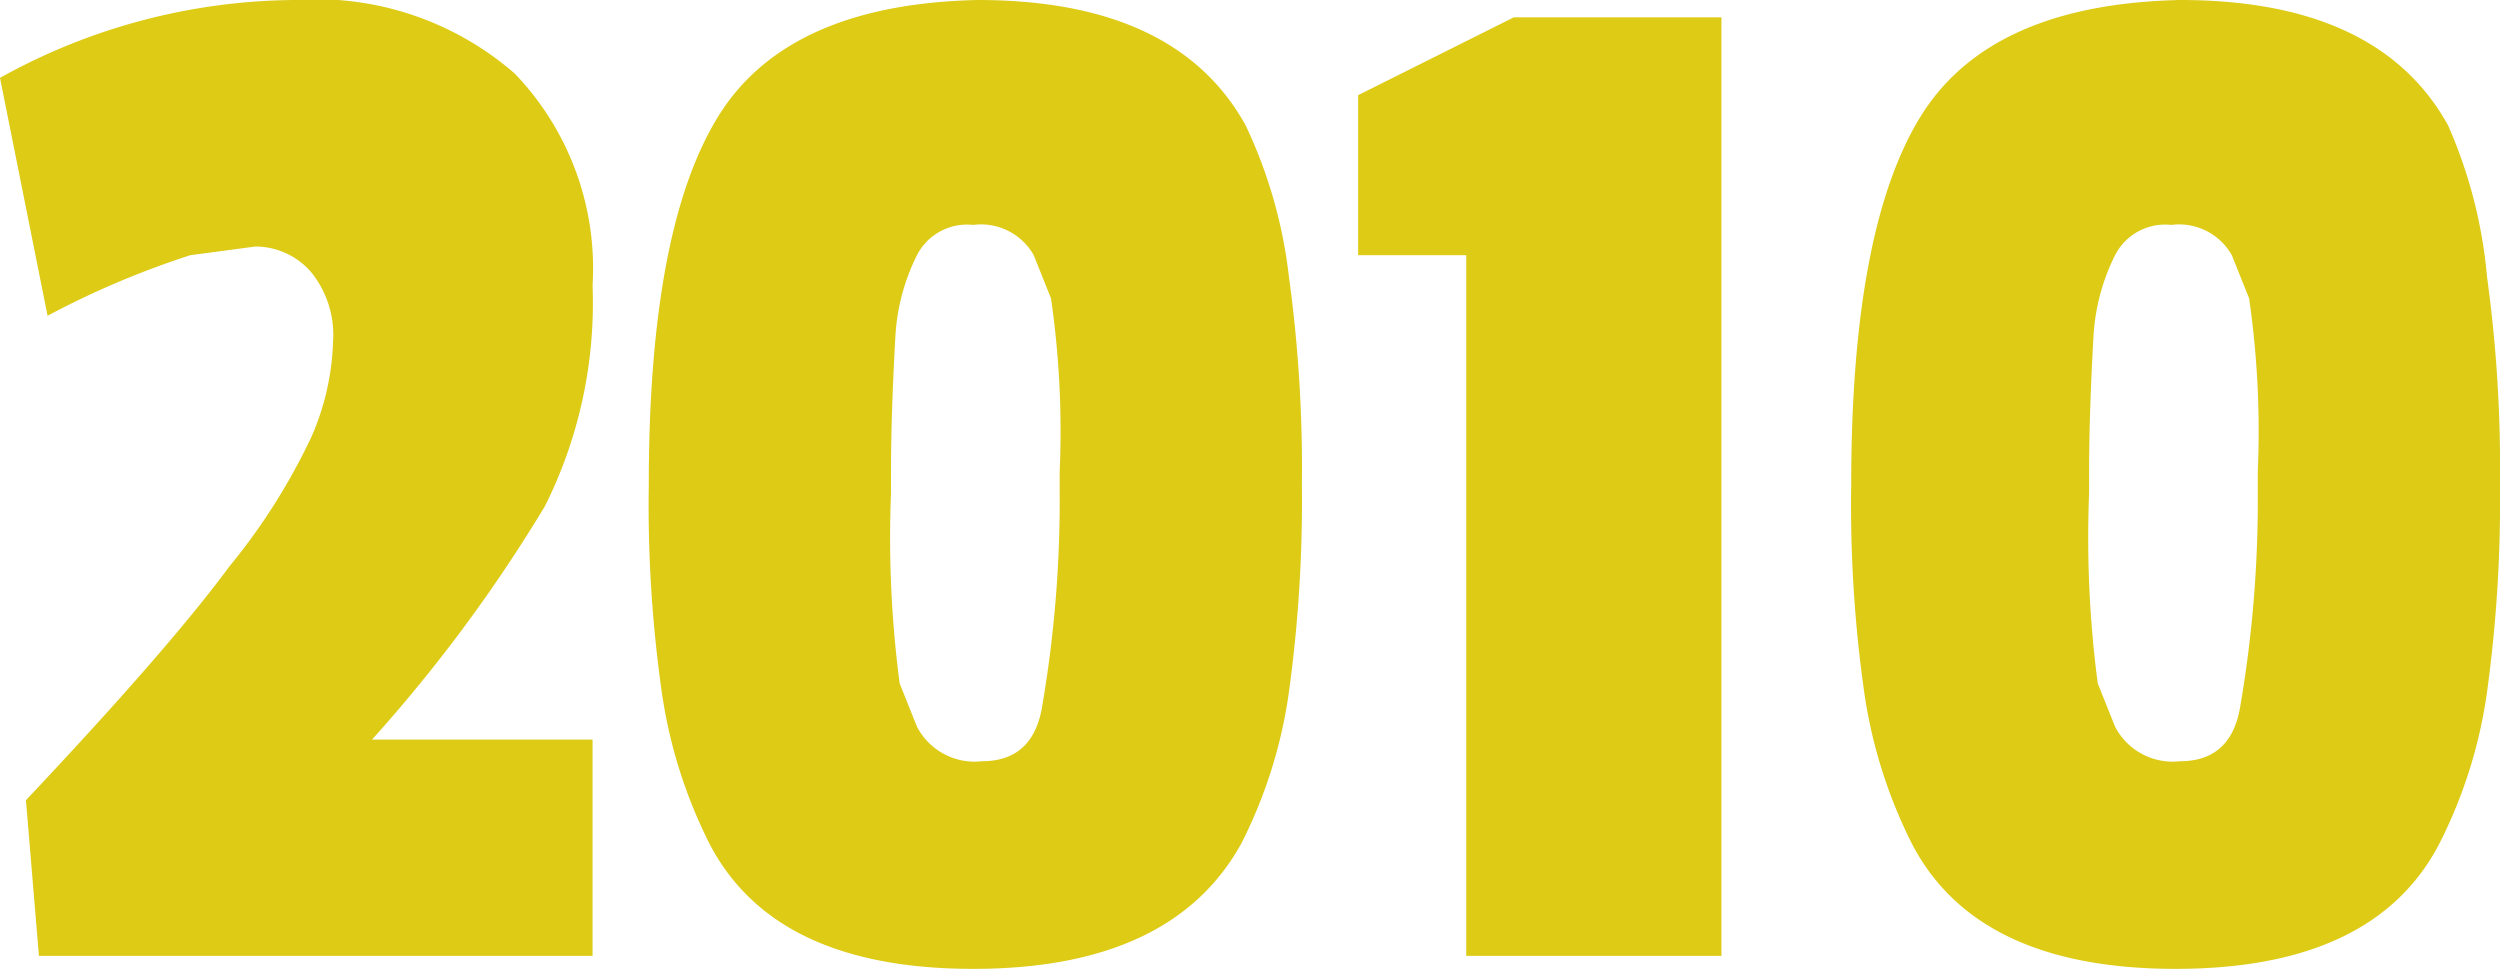
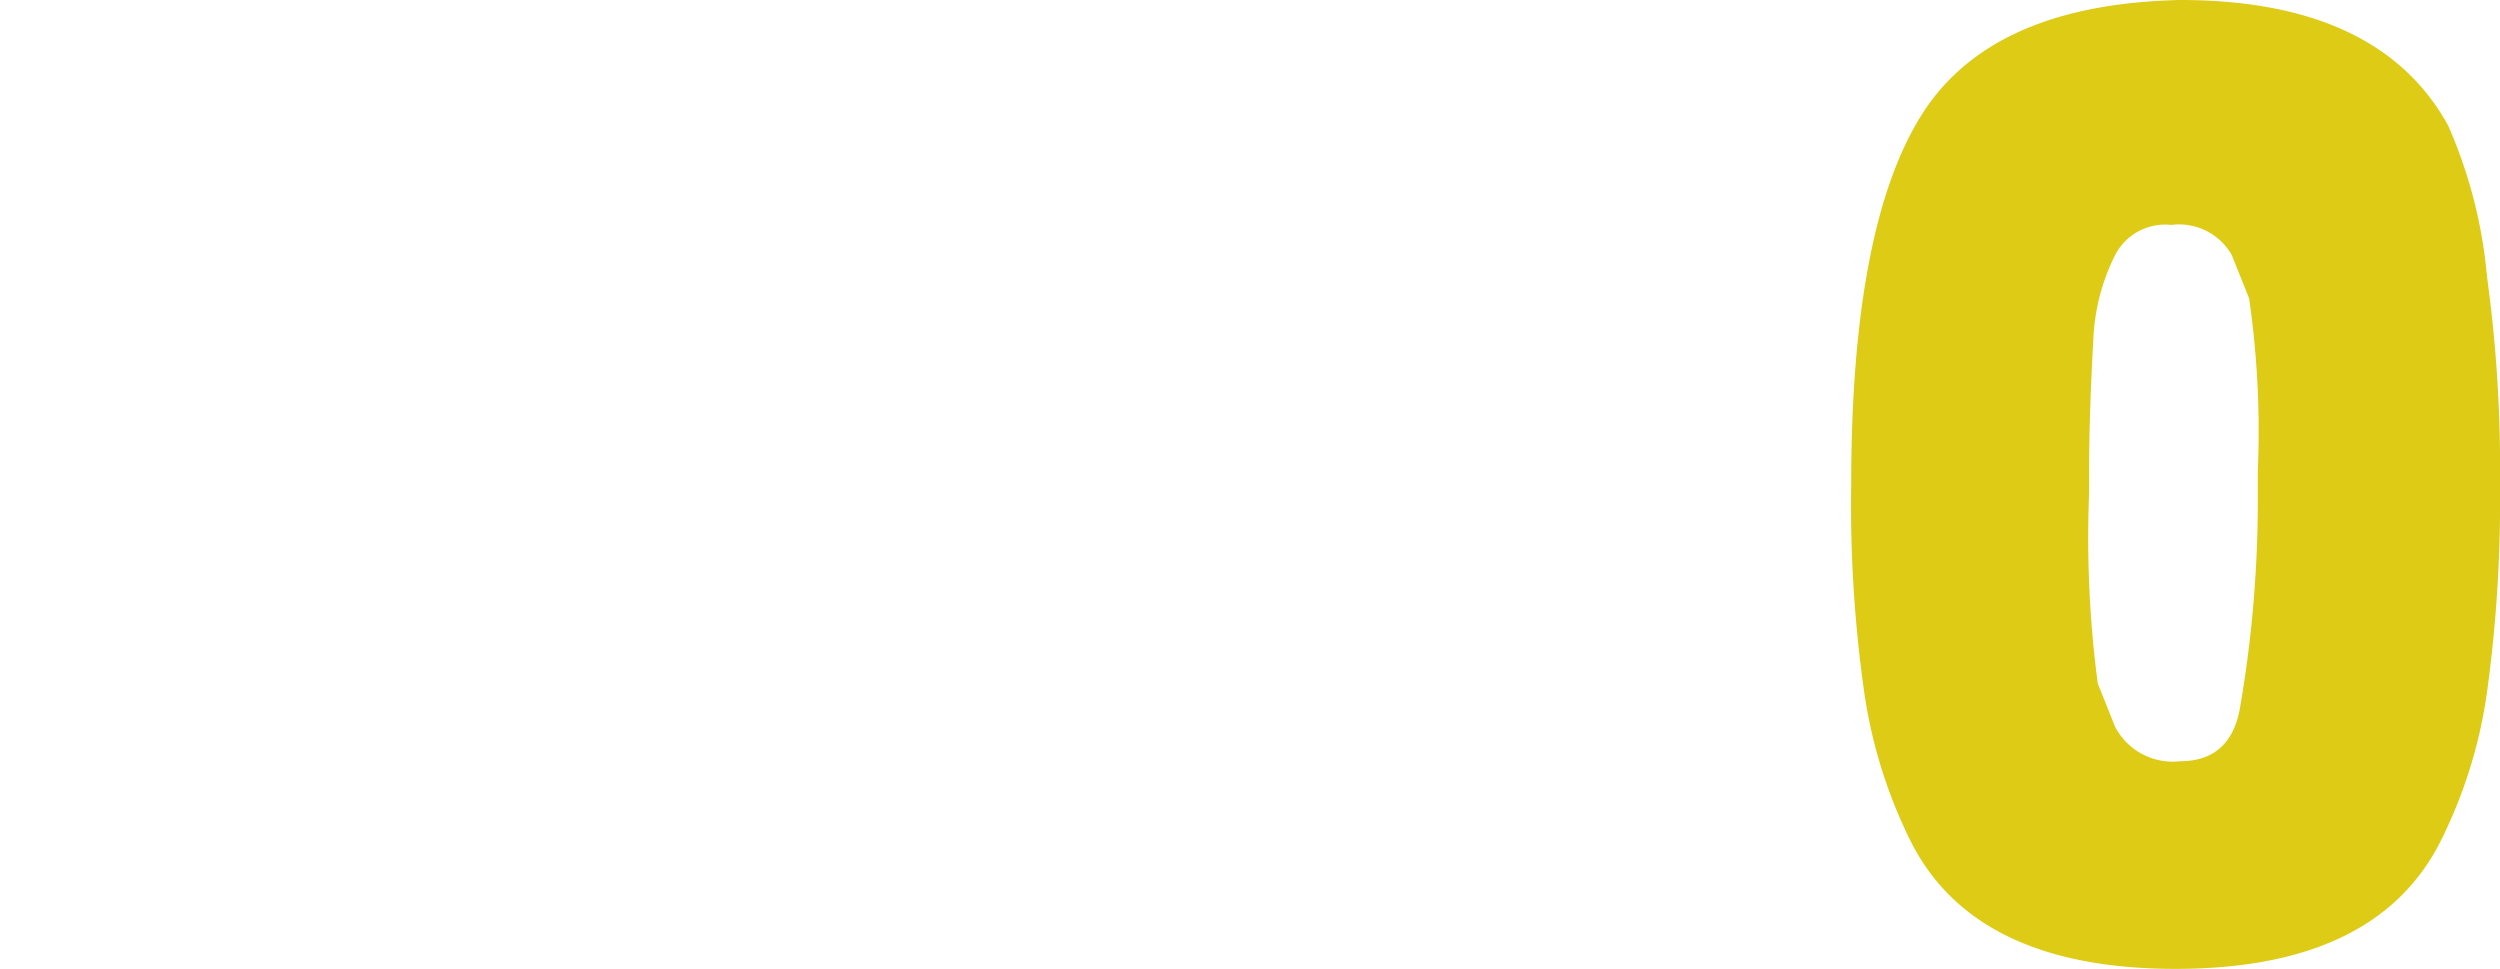
<svg xmlns="http://www.w3.org/2000/svg" id="Laag_1" data-name="Laag 1" viewBox="0 0 57.8 22.4">
  <defs>
    <style>.cls-1{fill:#ddcb15;}</style>
  </defs>
  <title>2010</title>
-   <path class="cls-1" d="M5.3,4.4a14.2,14.2,0,0,1,6.8-1.8,7,7,0,0,1,5.1,1.7A6.5,6.5,0,0,1,19,9.2a10.5,10.5,0,0,1-1.1,5.1,35.2,35.2,0,0,1-4,5.4H19v5H6.2l-.3-3.6q3.3-3.5,4.7-5.4a14.3,14.3,0,0,0,1.9-3,5.9,5.9,0,0,0,.5-2.2,2.3,2.3,0,0,0-.5-1.6,1.7,1.7,0,0,0-1.3-.6l-1.5.2A20.2,20.2,0,0,0,6.4,9.9Z" transform="translate(-5.3 -2.6)" />
-   <path class="cls-1" d="M35.1,9a32.5,32.5,0,0,1,.3,4.8,32.5,32.5,0,0,1-.3,4.8A11.1,11.1,0,0,1,34,22.1Q32.4,25,27.8,25t-6.1-2.9a11.4,11.4,0,0,1-1.1-3.5,30.8,30.8,0,0,1-.3-4.8q0-5.9,1.6-8.5t6-2.7q4.6,0,6.2,2.9A11.1,11.1,0,0,1,35.1,9Zm-5.3,5v-.5a21.5,21.5,0,0,0-.2-4l-.4-1a1.4,1.4,0,0,0-1.4-.7,1.3,1.3,0,0,0-1.3.7,4.8,4.8,0,0,0-.5,1.9q-.1,1.8-.1,3.1V14a25.8,25.8,0,0,0,.2,4.4l.4,1a1.5,1.5,0,0,0,1.5.8q1.2,0,1.4-1.3A28.1,28.1,0,0,0,29.8,14Z" transform="translate(-5.3 -2.6)" />
-   <path class="cls-1" d="M45.1,24.7H39.2V8.5H36.7V4.8L40.3,3h4.8Z" transform="translate(-5.3 -2.6)" />
-   <path class="cls-1" d="M62.8,9a32.5,32.5,0,0,1,.3,4.8,32.5,32.5,0,0,1-.3,4.8,11.1,11.1,0,0,1-1.1,3.5Q60.2,25,55.6,25t-6.1-2.9a11.4,11.4,0,0,1-1.1-3.5,30.8,30.8,0,0,1-.3-4.8q0-5.9,1.6-8.5t6-2.7q4.6,0,6.2,2.9A11.1,11.1,0,0,1,62.8,9Zm-5.3,5v-.5a21.5,21.5,0,0,0-.2-4l-.4-1a1.4,1.4,0,0,0-1.4-.7,1.3,1.3,0,0,0-1.3.7,4.8,4.8,0,0,0-.5,1.9q-.1,1.8-.1,3.1V14a25.8,25.8,0,0,0,.2,4.4l.4,1a1.5,1.5,0,0,0,1.5.8q1.2,0,1.4-1.3A28.1,28.1,0,0,0,57.5,14Z" transform="translate(-5.3 -2.6)" />
+   <path class="cls-1" d="M62.8,9a32.5,32.5,0,0,1,.3,4.8,32.5,32.5,0,0,1-.3,4.8,11.1,11.1,0,0,1-1.1,3.5Q60.2,25,55.6,25t-6.1-2.9a11.4,11.4,0,0,1-1.1-3.5,30.8,30.8,0,0,1-.3-4.8q0-5.9,1.6-8.5t6-2.7q4.6,0,6.2,2.9A11.1,11.1,0,0,1,62.8,9Zm-5.3,5v-.5a21.5,21.5,0,0,0-.2-4l-.4-1a1.4,1.4,0,0,0-1.4-.7,1.3,1.3,0,0,0-1.3.7,4.8,4.8,0,0,0-.5,1.9q-.1,1.8-.1,3.1V14a25.8,25.8,0,0,0,.2,4.4l.4,1a1.5,1.5,0,0,0,1.5.8q1.2,0,1.4-1.3A28.1,28.1,0,0,0,57.5,14" transform="translate(-5.3 -2.6)" />
</svg>